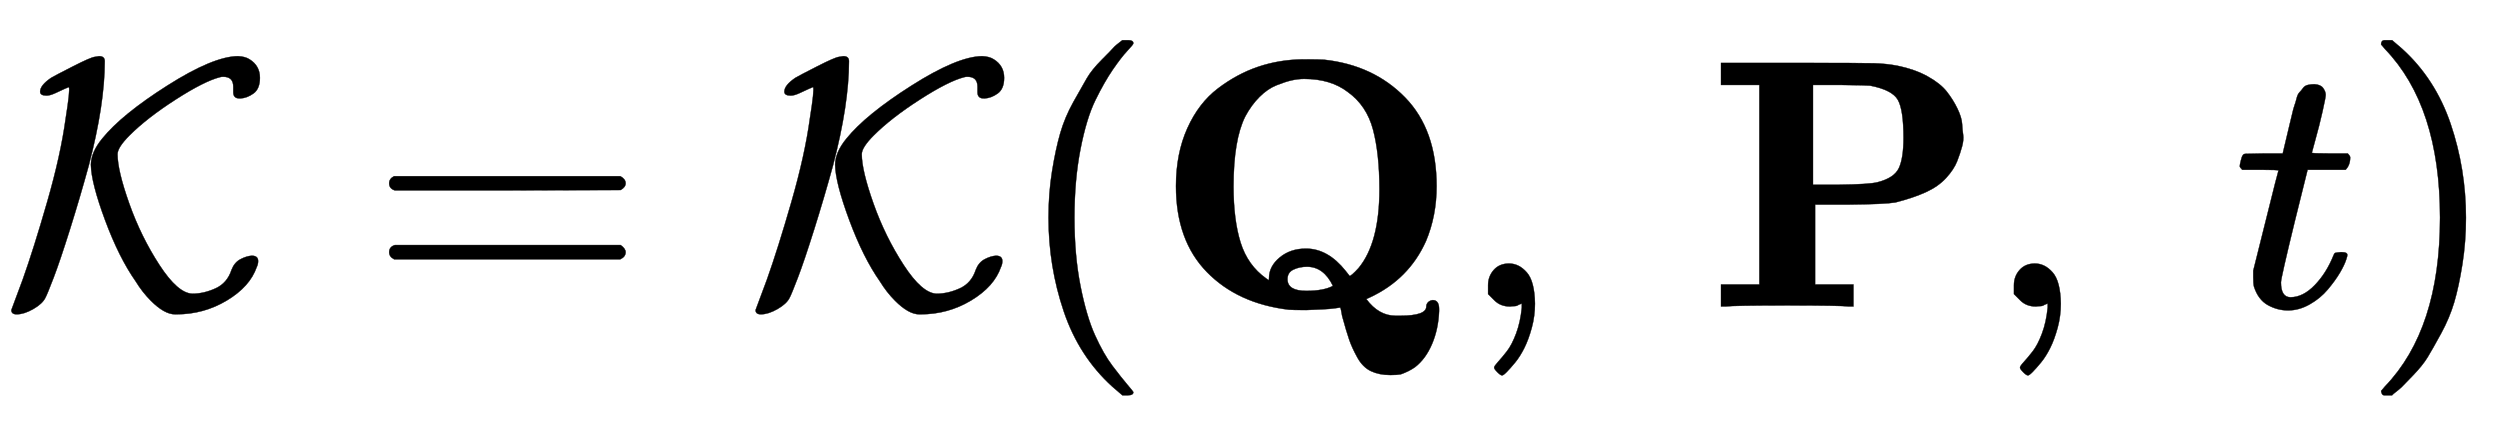
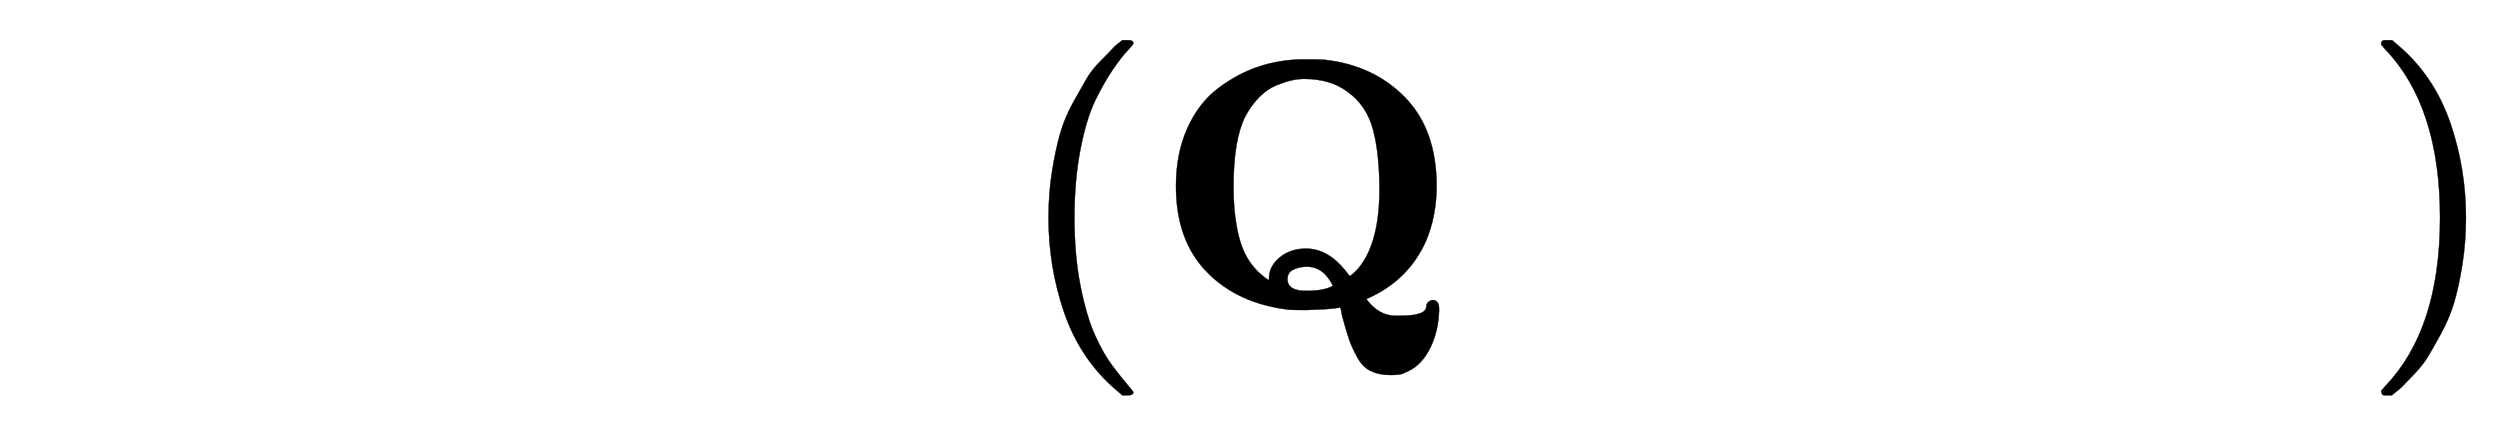
<svg xmlns="http://www.w3.org/2000/svg" xmlns:xlink="http://www.w3.org/1999/xlink" width="16.353ex" height="2.843ex" style="vertical-align: -0.838ex;" viewBox="0 -863.1 7040.9 1223.9" role="img" focusable="false" aria-labelledby="MathJax-SVG-1-Title">
  <title id="MathJax-SVG-1-Title">\mathcal{K} =\mathcal{K}(\mathbf{Q},\ \mathbf{P},\ t)</title>
  <defs aria-hidden="true">
-     <path stroke-width="1" id="E1-MJCAL-4B" d="M194 618Q193 618 182 613T156 601T131 594Q113 594 113 605Q113 623 144 644Q154 650 205 676T267 703Q277 705 279 705Q295 705 295 691Q295 569 250 397Q225 306 197 217T151 81T128 25Q120 8 94 -7T47 -22Q32 -22 32 -10L64 76Q95 163 133 295T185 530Q198 611 194 618ZM331 429Q331 383 364 290T449 117T542 36Q574 36 607 51T652 103Q660 124 677 133T709 143Q727 143 727 128Q727 119 723 111Q704 56 639 17T497 -22H493Q463 -22 425 16Q401 40 382 71Q335 138 296 243T256 399Q256 434 288 473Q342 540 471 622T670 705Q691 704 703 696Q732 678 732 644Q732 613 714 600T677 586Q671 586 667 587T660 592T657 604V619Q657 647 629 647Q623 647 620 646Q576 635 495 583T365 482Q331 448 331 429Z" />
-     <path stroke-width="1" id="E1-MJMAIN-3D" d="M56 347Q56 360 70 367H707Q722 359 722 347Q722 336 708 328L390 327H72Q56 332 56 347ZM56 153Q56 168 72 173H708Q722 163 722 153Q722 140 707 133H70Q56 140 56 153Z" />
    <path stroke-width="1" id="E1-MJMAIN-28" d="M94 250Q94 319 104 381T127 488T164 576T202 643T244 695T277 729T302 750H315H319Q333 750 333 741Q333 738 316 720T275 667T226 581T184 443T167 250T184 58T225 -81T274 -167T316 -220T333 -241Q333 -250 318 -250H315H302L274 -226Q180 -141 137 -14T94 250Z" />
    <path stroke-width="1" id="E1-MJMAINB-51" d="M64 339Q64 431 96 502T182 614T295 675T420 696Q469 696 481 695Q620 680 709 589T798 339Q798 255 768 184Q720 77 611 26L600 21Q635 -26 682 -26H696Q769 -26 769 0Q769 7 774 12T787 18Q805 18 805 -7V-13Q803 -64 785 -106T737 -171Q720 -183 697 -191Q687 -193 668 -193Q636 -193 613 -182T575 -144T552 -94T532 -27Q531 -23 530 -16T528 -6T526 -3L512 -5Q499 -7 477 -8T431 -10Q393 -10 382 -9Q238 8 151 97T64 339ZM326 80Q326 113 356 138T430 163Q492 163 542 100L553 86Q554 85 561 91T578 108Q637 179 637 330Q637 430 619 498T548 604Q500 641 425 641Q408 641 390 637T347 623T299 590T259 535Q226 469 226 338Q226 244 246 180T318 79L325 74Q326 74 326 80ZM506 58Q480 112 433 112Q412 112 395 104T378 77Q378 44 431 44Q480 44 506 58Z" />
-     <path stroke-width="1" id="E1-MJMAIN-2C" d="M78 35T78 60T94 103T137 121Q165 121 187 96T210 8Q210 -27 201 -60T180 -117T154 -158T130 -185T117 -194Q113 -194 104 -185T95 -172Q95 -168 106 -156T131 -126T157 -76T173 -3V9L172 8Q170 7 167 6T161 3T152 1T140 0Q113 0 96 17Z" />
-     <path stroke-width="1" id="E1-MJMAINB-50" d="M400 0Q376 3 226 3Q75 3 51 0H39V62H147V624H39V686H253Q435 686 470 685T536 678Q585 668 621 648T675 605T705 557T718 514T721 483T718 451T704 409T673 362T616 322T530 293Q500 288 399 287H304V62H412V0H400ZM553 475Q553 554 537 582T459 622Q451 623 373 624H298V343H372Q457 344 480 350Q527 362 540 390T553 475Z" />
-     <path stroke-width="1" id="E1-MJMATHI-74" d="M26 385Q19 392 19 395Q19 399 22 411T27 425Q29 430 36 430T87 431H140L159 511Q162 522 166 540T173 566T179 586T187 603T197 615T211 624T229 626Q247 625 254 615T261 596Q261 589 252 549T232 470L222 433Q222 431 272 431H323Q330 424 330 420Q330 398 317 385H210L174 240Q135 80 135 68Q135 26 162 26Q197 26 230 60T283 144Q285 150 288 151T303 153H307Q322 153 322 145Q322 142 319 133Q314 117 301 95T267 48T216 6T155 -11Q125 -11 98 4T59 56Q57 64 57 83V101L92 241Q127 382 128 383Q128 385 77 385H26Z" />
    <path stroke-width="1" id="E1-MJMAIN-29" d="M60 749L64 750Q69 750 74 750H86L114 726Q208 641 251 514T294 250Q294 182 284 119T261 12T224 -76T186 -143T145 -194T113 -227T90 -246Q87 -249 86 -250H74Q66 -250 63 -250T58 -247T55 -238Q56 -237 66 -225Q221 -64 221 250T66 725Q56 737 55 738Q55 746 60 749Z" />
  </defs>
  <g stroke="currentColor" fill="currentColor" stroke-width="0" transform="matrix(1 0 0 -1 0 0)" aria-hidden="true">
    <use xlink:href="#E1-MJCAL-4B" x="0" y="0" />
    <use xlink:href="#E1-MJMAIN-3D" x="1040" y="0" />
    <use xlink:href="#E1-MJCAL-4B" x="2096" y="0" />
    <use xlink:href="#E1-MJMAIN-28" x="2859" y="0" />
    <use xlink:href="#E1-MJMAINB-51" x="3248" y="0" />
    <use xlink:href="#E1-MJMAIN-2C" x="4113" y="0" />
    <use xlink:href="#E1-MJMAINB-50" x="4808" y="0" />
    <use xlink:href="#E1-MJMAIN-2C" x="5594" y="0" />
    <use xlink:href="#E1-MJMATHI-74" x="6289" y="0" />
    <use xlink:href="#E1-MJMAIN-29" x="6651" y="0" />
  </g>
</svg>